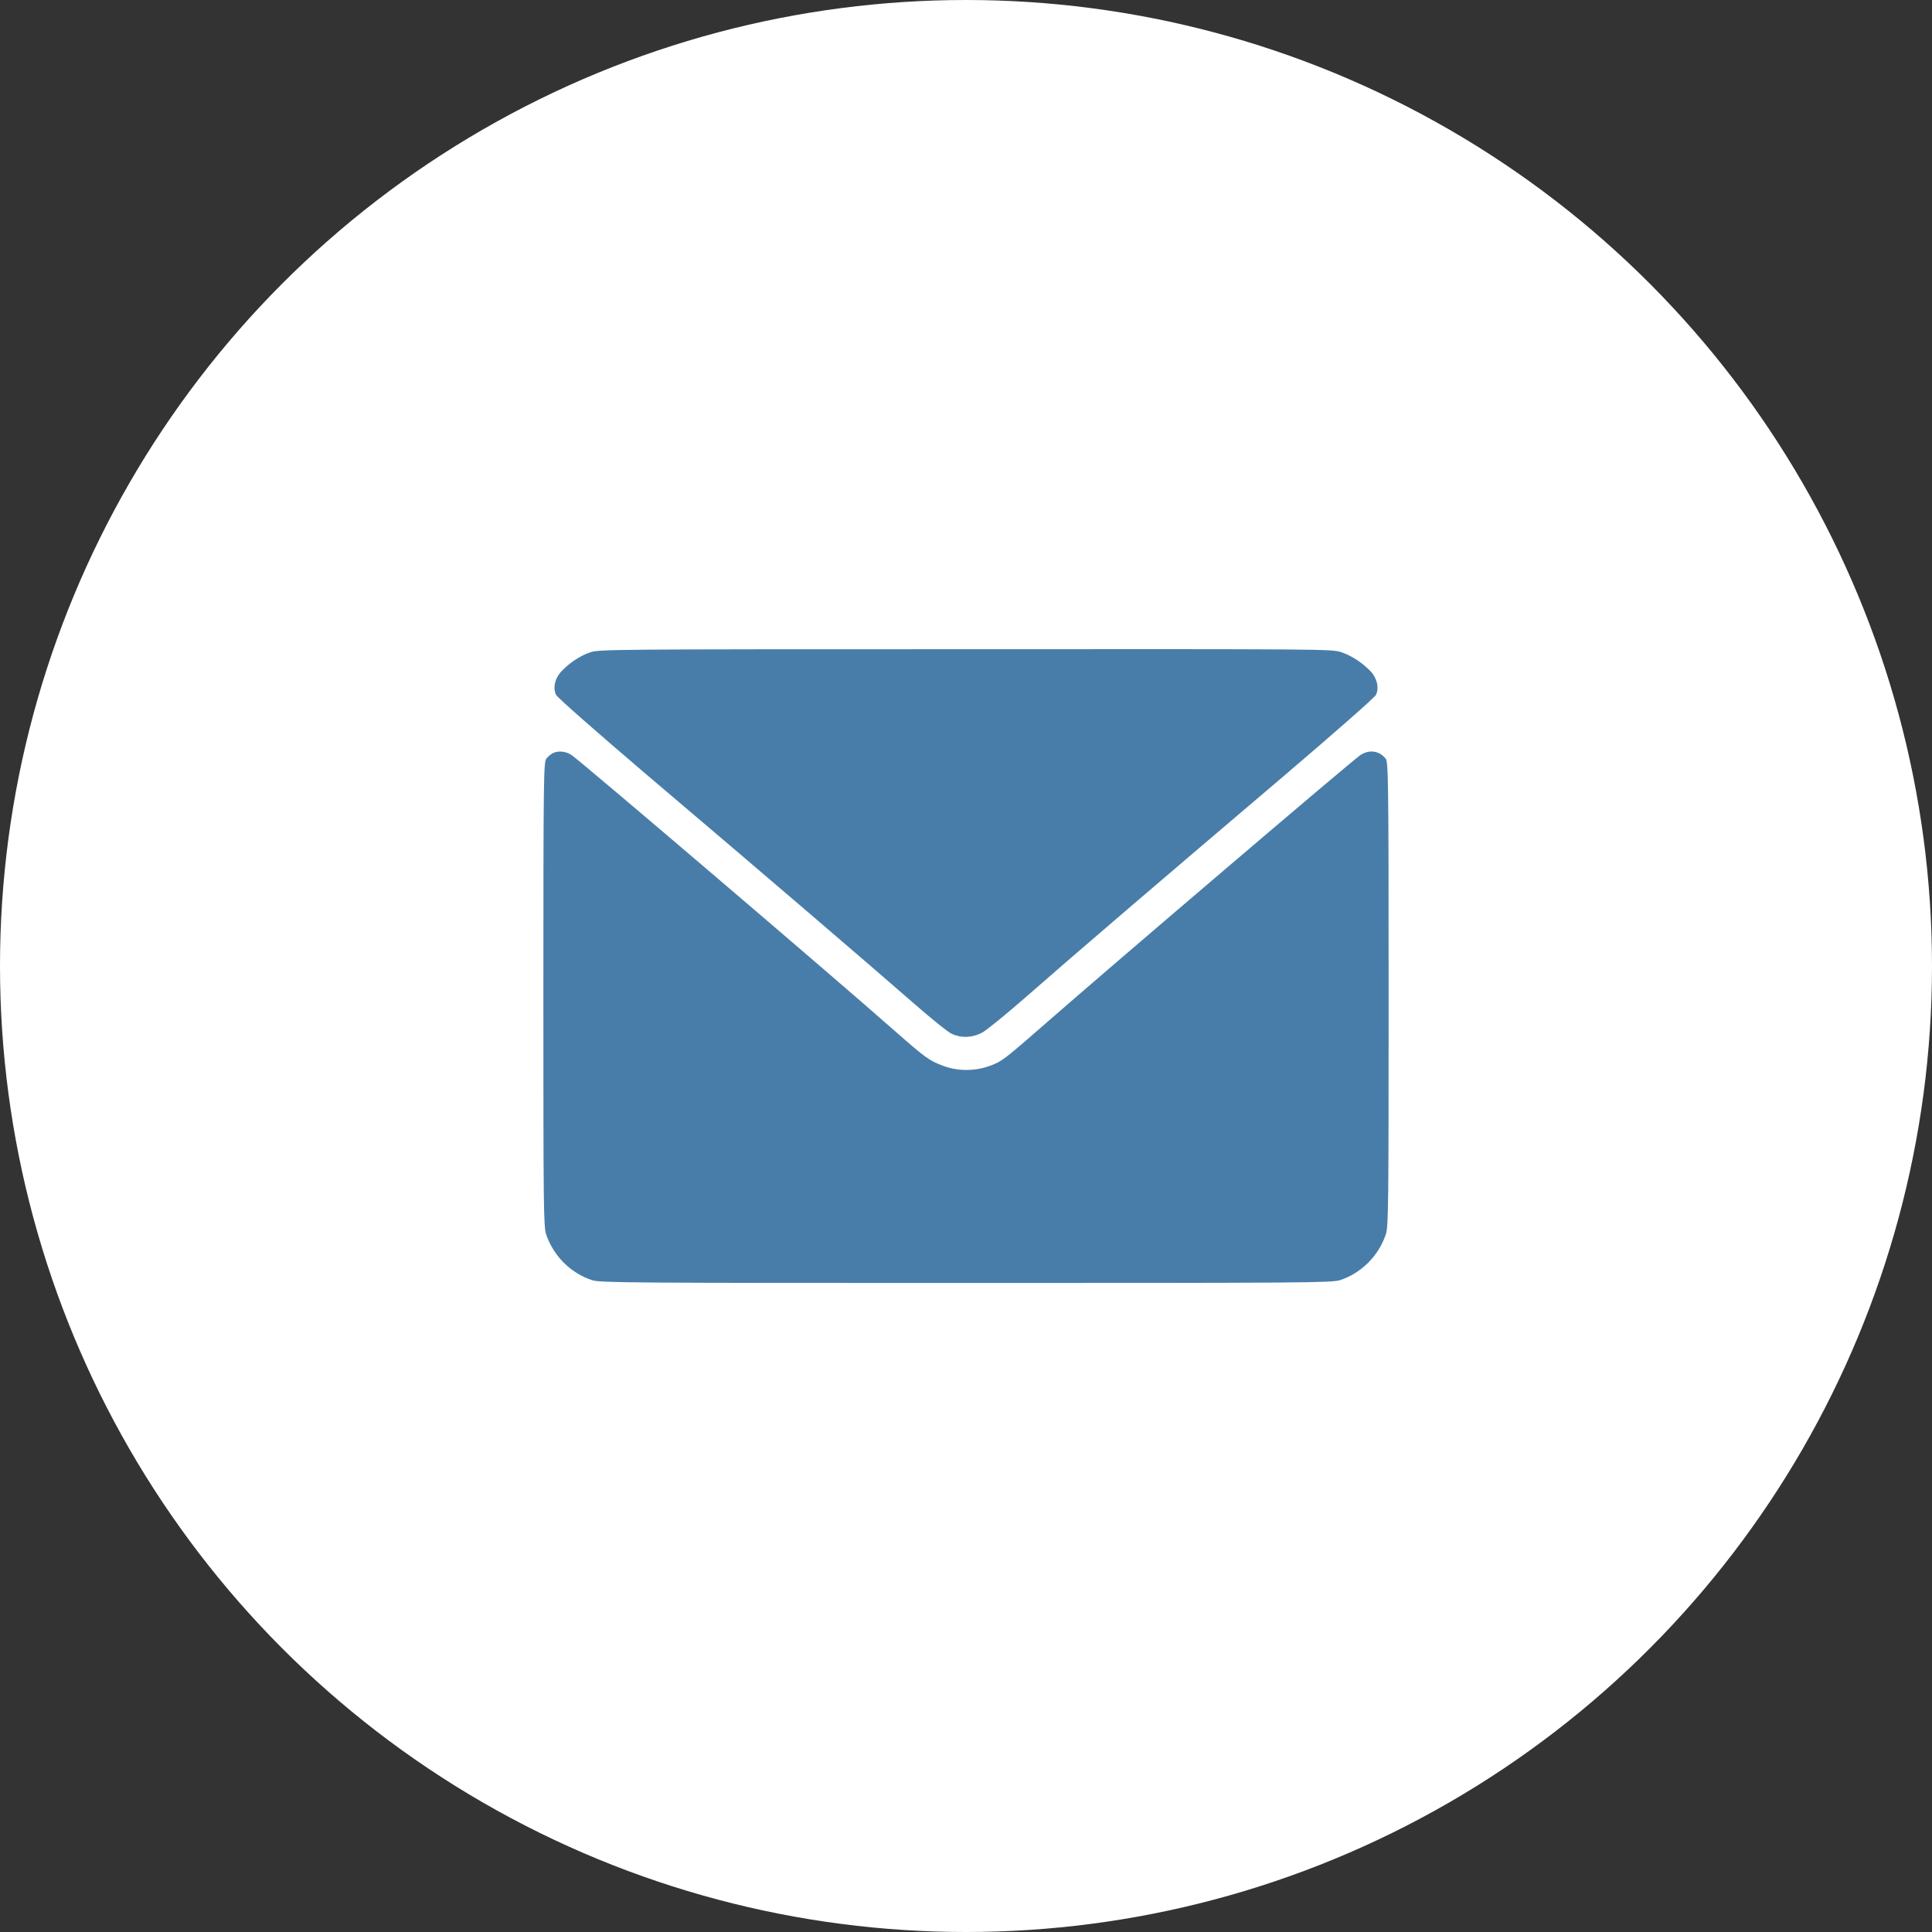
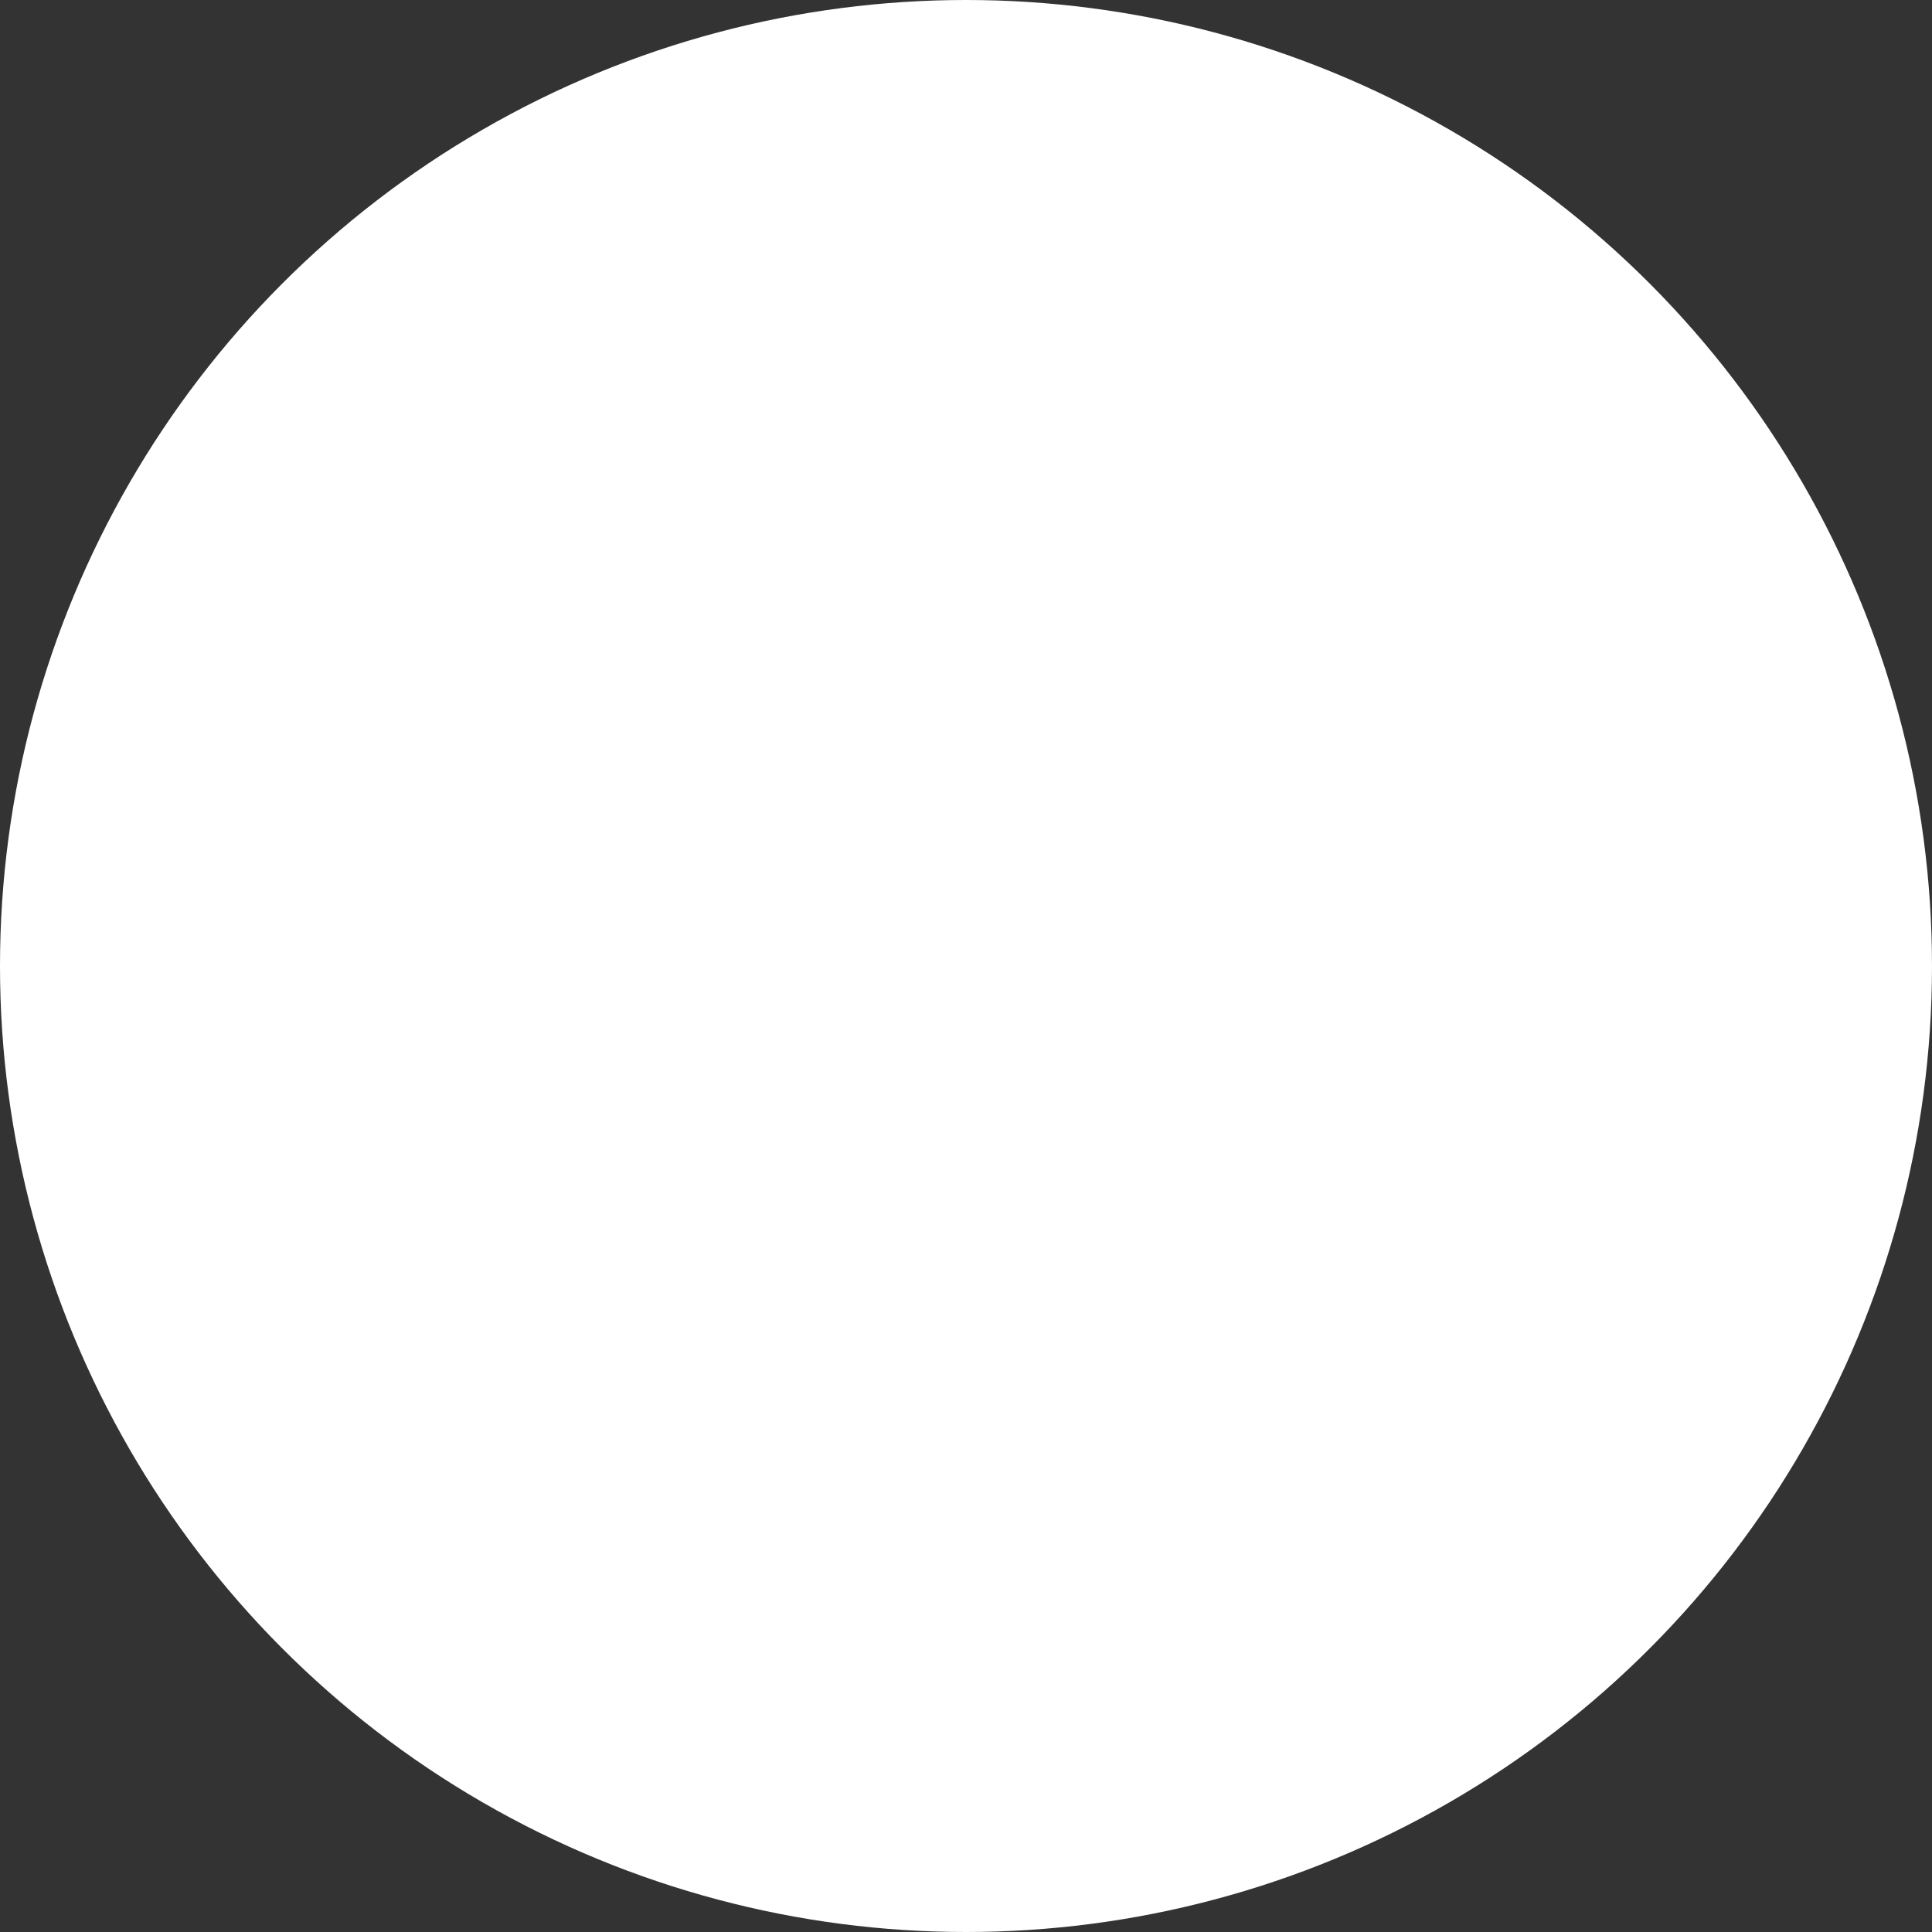
<svg xmlns="http://www.w3.org/2000/svg" width="32" height="32" viewBox="0 0 32 32" fill="none">
  <rect x="0" y="0" width="32" height="32" fill="#333333" stroke="none" />
  <circle cx="16" cy="16" r="16" fill="white" />
  <g clip-path="url(#clip0_7856_2376)">
-     <path d="M9.774 10.805C9.607 10.862 9.435 10.977 9.304 11.114C9.191 11.231 9.153 11.393 9.211 11.51C9.232 11.554 9.889 12.131 10.742 12.858C12.552 14.392 14.37 15.951 15.109 16.596C15.407 16.858 15.702 17.096 15.765 17.124C15.929 17.198 16.104 17.189 16.271 17.102C16.347 17.058 16.684 16.785 17.017 16.492C17.78 15.822 19.333 14.493 21.258 12.858C22.111 12.131 22.768 11.554 22.79 11.51C22.847 11.393 22.809 11.231 22.697 11.114C22.56 10.974 22.39 10.862 22.215 10.802C22.065 10.75 21.931 10.75 15.989 10.753C10.148 10.753 9.911 10.755 9.774 10.805Z" fill="#487DA9" />
    <path d="M9.15 12.478C9.12 12.495 9.074 12.533 9.049 12.566C9.005 12.62 9 12.866 9 16.468C9 19.981 9.003 20.323 9.046 20.446C9.167 20.802 9.451 21.086 9.804 21.203C9.93 21.247 10.43 21.25 16 21.25C21.57 21.25 22.07 21.247 22.196 21.203C22.549 21.086 22.833 20.802 22.953 20.446C22.997 20.323 23 19.981 23 16.468C23 12.866 22.994 12.62 22.951 12.566C22.844 12.432 22.677 12.41 22.53 12.508C22.379 12.612 18.469 15.945 17.312 16.957C16.76 17.441 16.634 17.542 16.522 17.6C16.243 17.739 15.918 17.761 15.631 17.657C15.398 17.572 15.33 17.523 14.838 17.091C13.78 16.156 9.64 12.626 9.47 12.508C9.369 12.44 9.241 12.429 9.15 12.478Z" fill="#487DA9" />
  </g>
  <defs>
    <clipPath id="clip0_7856_2376">
-       <rect width="14" height="14" fill="white" transform="translate(9 9)" />
-     </clipPath>
+       </clipPath>
  </defs>
</svg>